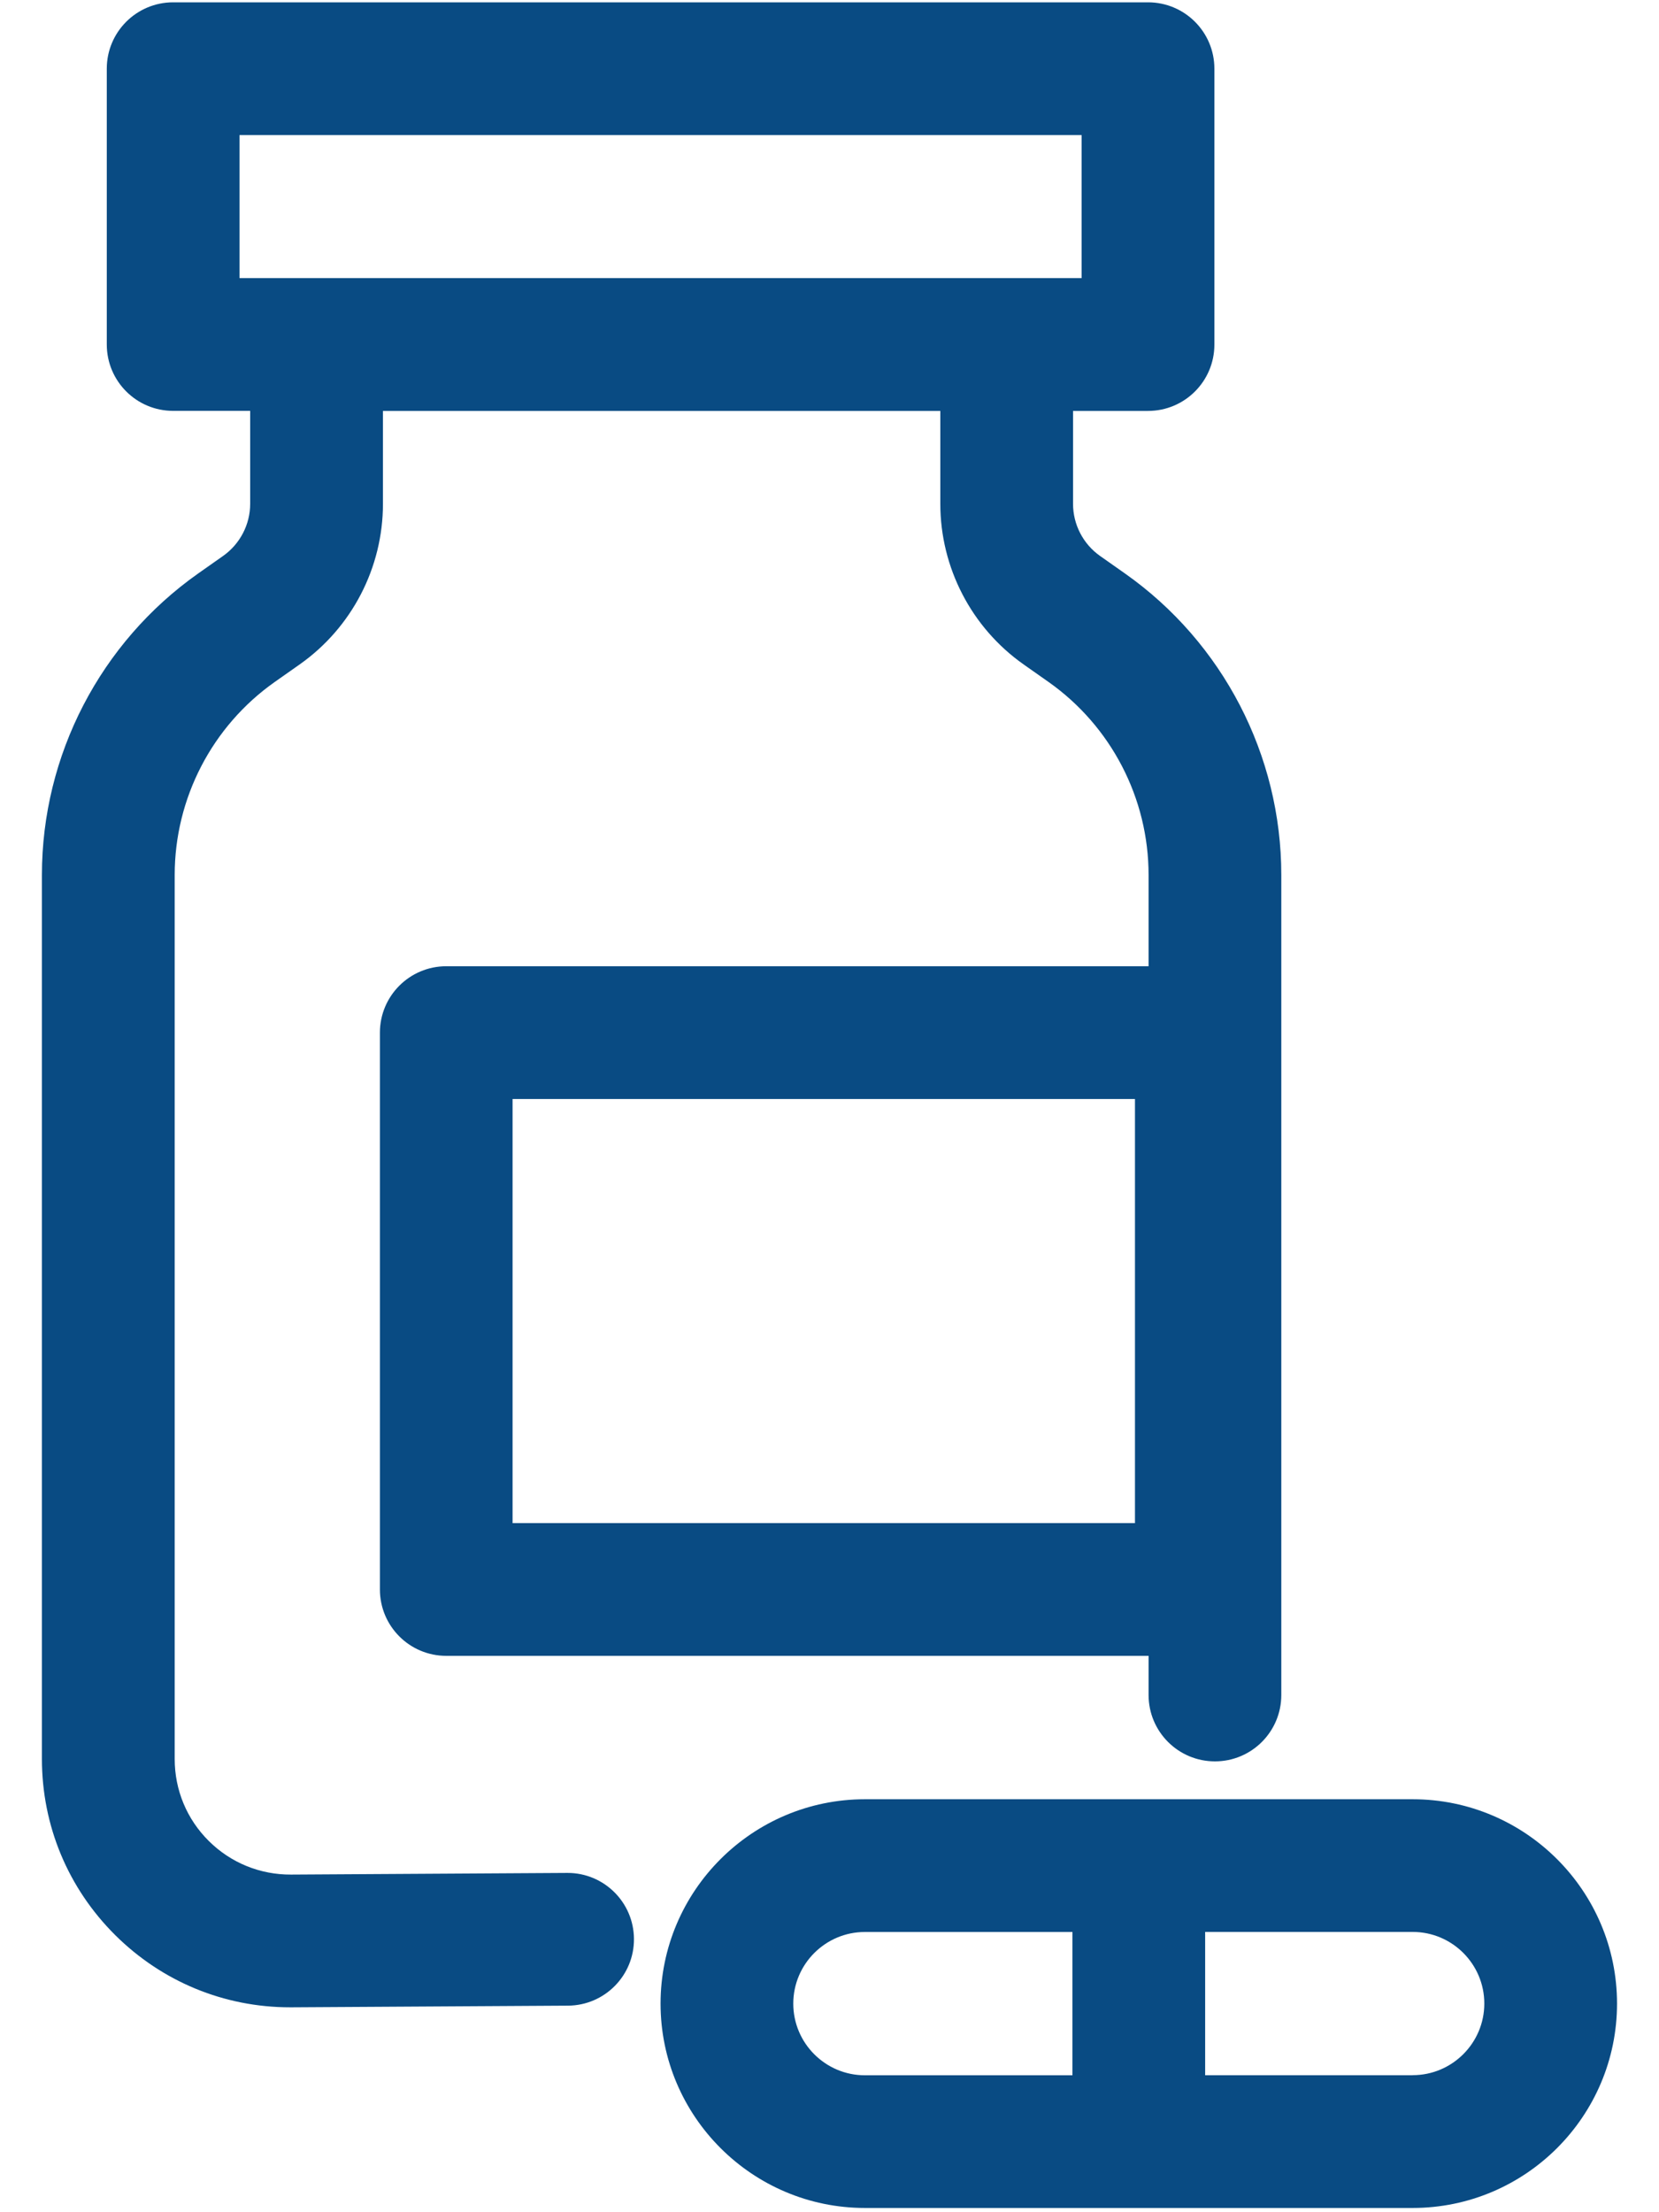
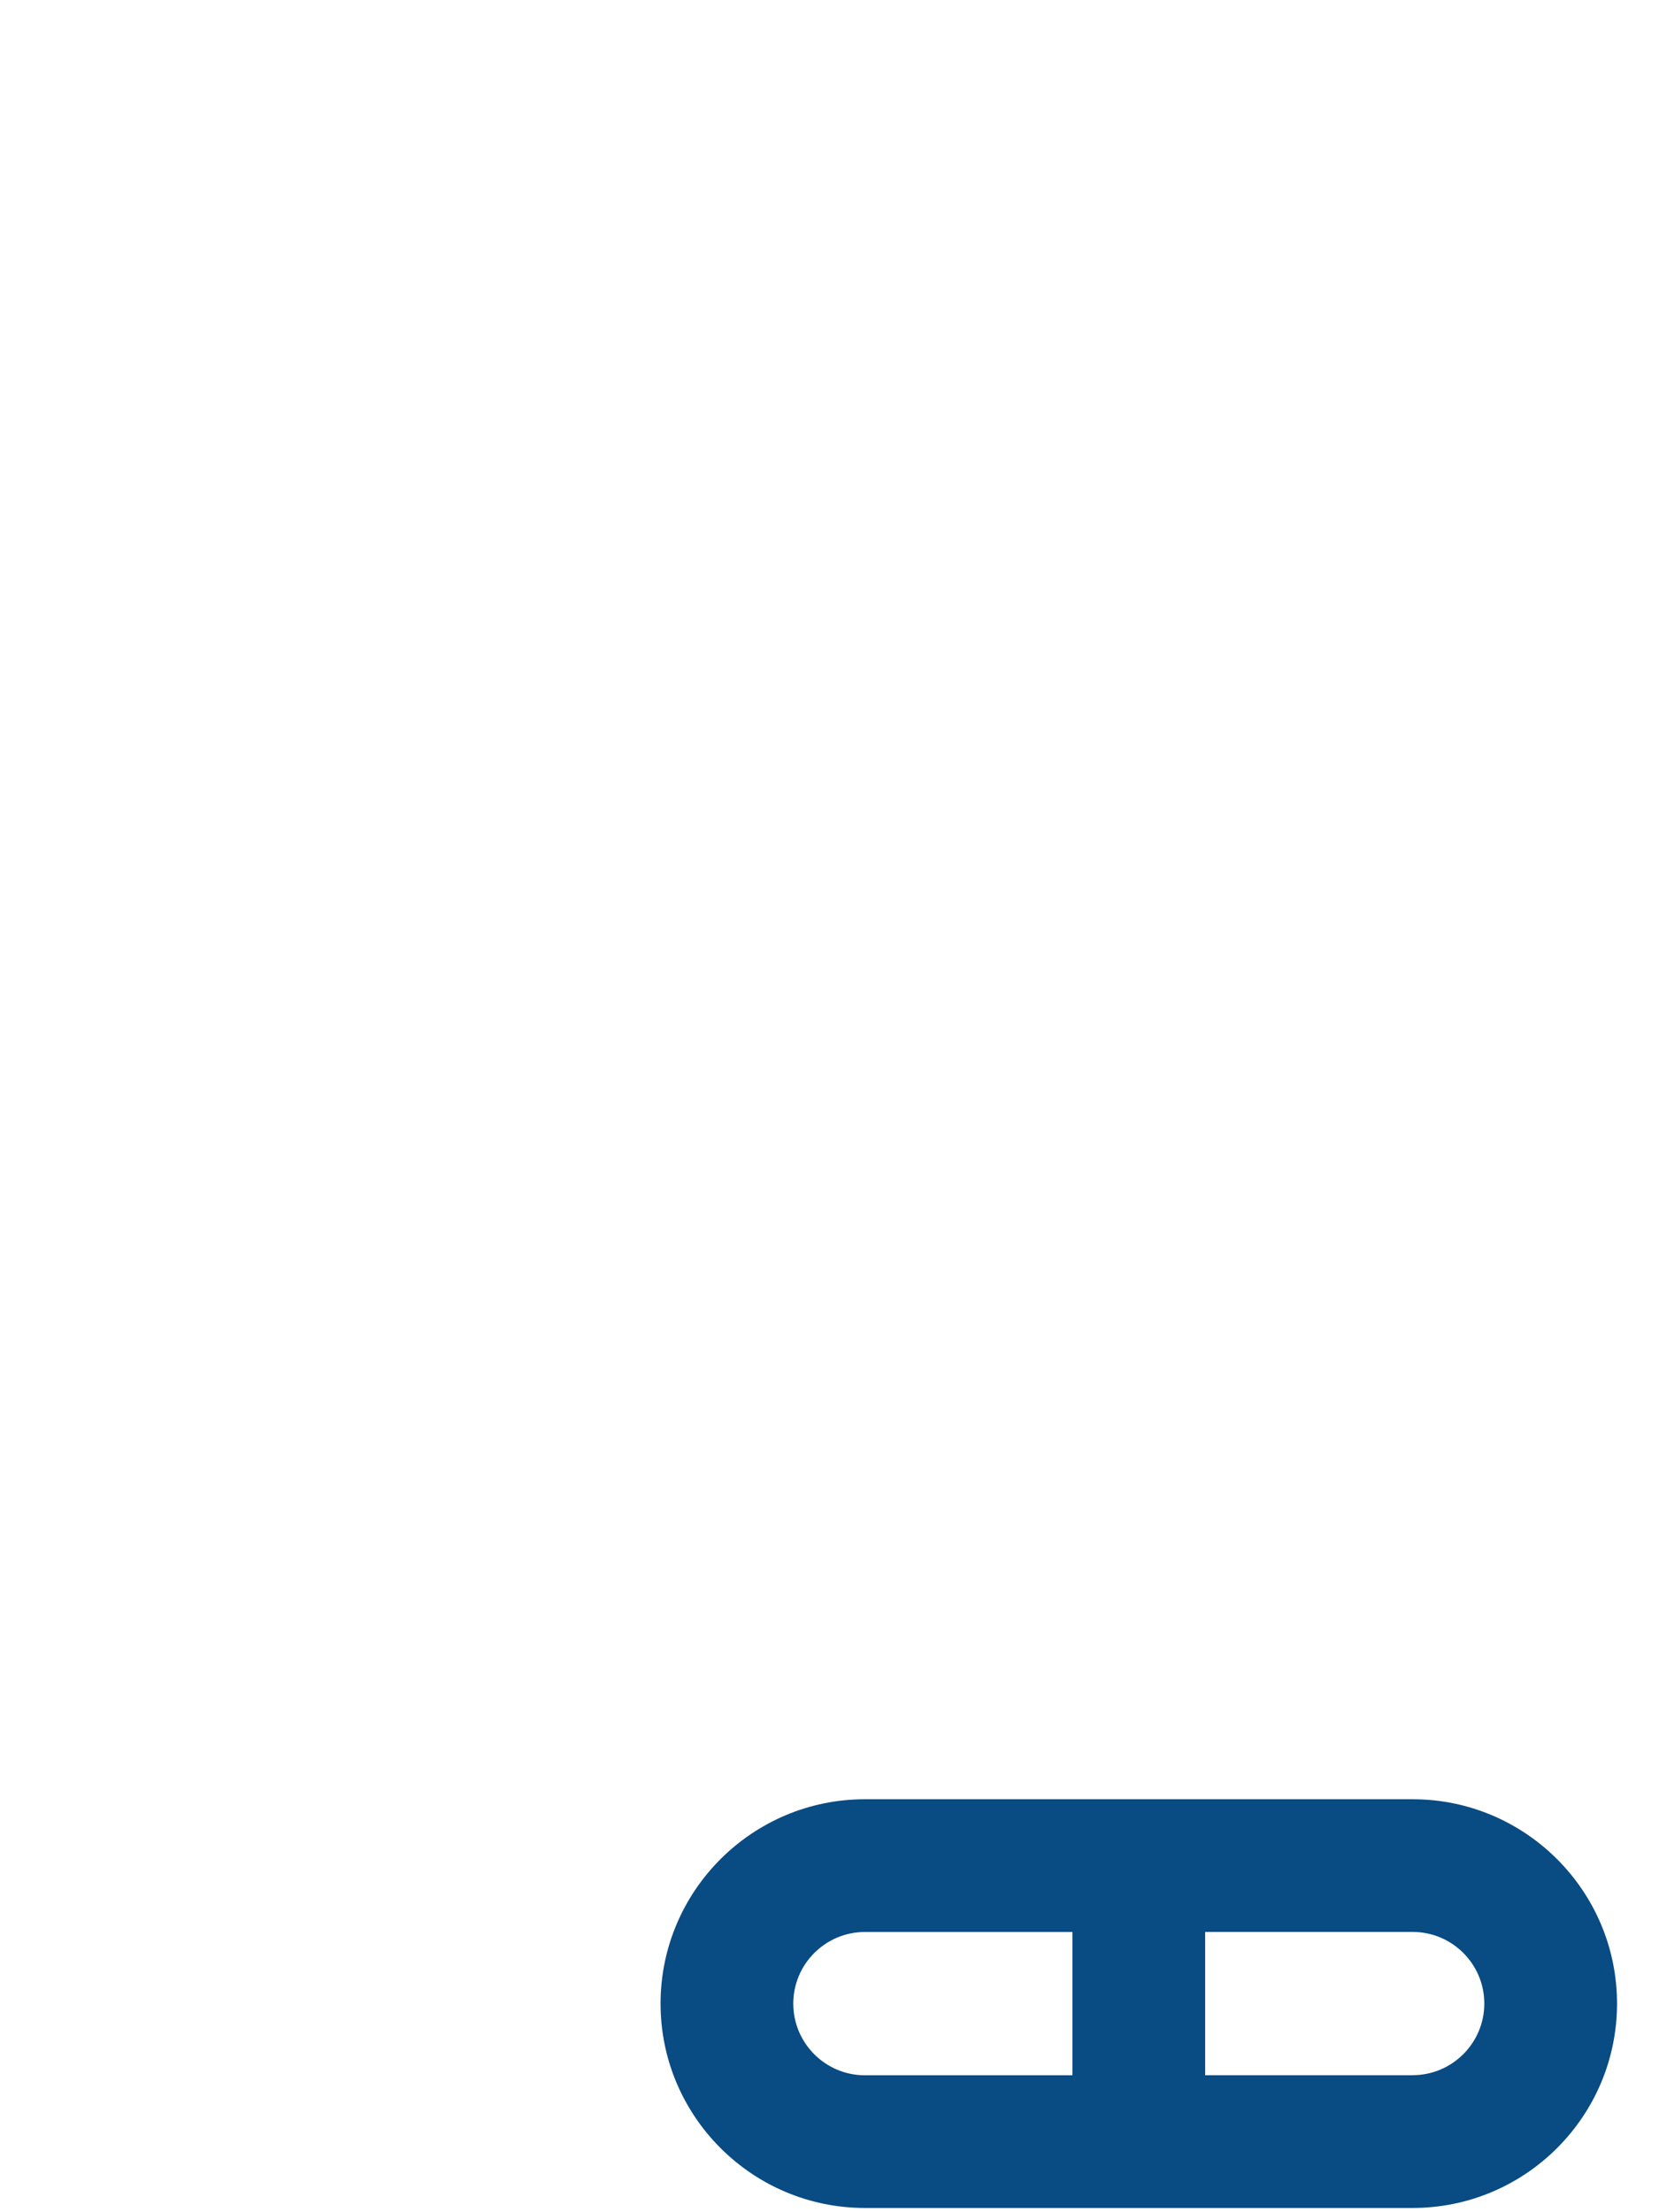
<svg xmlns="http://www.w3.org/2000/svg" width="30" height="40" viewBox="0 0 30 40" fill="none">
-   <path d="M10.264 33.865H10.257L5.263 33.895C4.703 33.898 4.174 33.683 3.776 33.288C3.378 32.893 3.159 32.366 3.159 31.805V15.821C3.159 14.435 3.835 13.13 4.968 12.331L5.42 12.013C6.363 11.348 6.925 10.263 6.925 9.11V7.43H17.004V9.11C17.004 10.263 17.567 11.349 18.509 12.013L18.961 12.331C20.094 13.13 20.77 14.434 20.77 15.821V17.471H8.07C7.407 17.471 6.87 18.008 6.87 18.671V28.74C6.87 29.403 7.407 29.94 8.07 29.94H20.77V30.648C20.77 31.311 21.307 31.848 21.97 31.848C22.633 31.848 23.17 31.311 23.17 30.648V15.821C23.17 13.656 22.114 11.618 20.344 10.37L19.892 10.052C19.586 9.836 19.404 9.484 19.404 9.11V7.43H20.76C21.423 7.43 21.96 6.893 21.96 6.23V1.242C21.96 0.579 21.423 0.042 20.76 0.042H3.131C2.468 0.042 1.931 0.579 1.931 1.242V6.229C1.931 6.892 2.468 7.429 3.131 7.429H4.524V9.109C4.524 9.483 4.341 9.835 4.036 10.051L3.584 10.369C1.815 11.617 0.758 13.655 0.758 15.82V31.804C0.758 33.009 1.229 34.14 2.084 34.99C2.932 35.832 4.054 36.295 5.247 36.295C5.257 36.295 5.268 36.295 5.278 36.295L10.271 36.265C10.934 36.261 11.468 35.721 11.464 35.058C11.46 34.398 10.924 33.865 10.264 33.865ZM20.524 27.54H9.269V19.871H20.524V27.54ZM4.331 2.442H19.559V5.029H4.331V2.442Z" fill="#094B83" />
  <path d="M25.546 32.533H15.64C13.602 32.533 11.945 34.191 11.945 36.228C11.945 38.265 13.603 39.923 15.64 39.923H25.546C27.584 39.923 29.241 38.265 29.241 36.228C29.241 34.191 27.583 32.533 25.546 32.533ZM14.345 36.228C14.345 35.514 14.926 34.933 15.64 34.933H19.393V37.524H15.64C14.926 37.524 14.345 36.943 14.345 36.229V36.228ZM25.546 37.523H21.793V34.932H25.546C26.26 34.932 26.841 35.513 26.841 36.227C26.841 36.941 26.26 37.522 25.546 37.522V37.523Z" fill="#094B83" />
</svg>